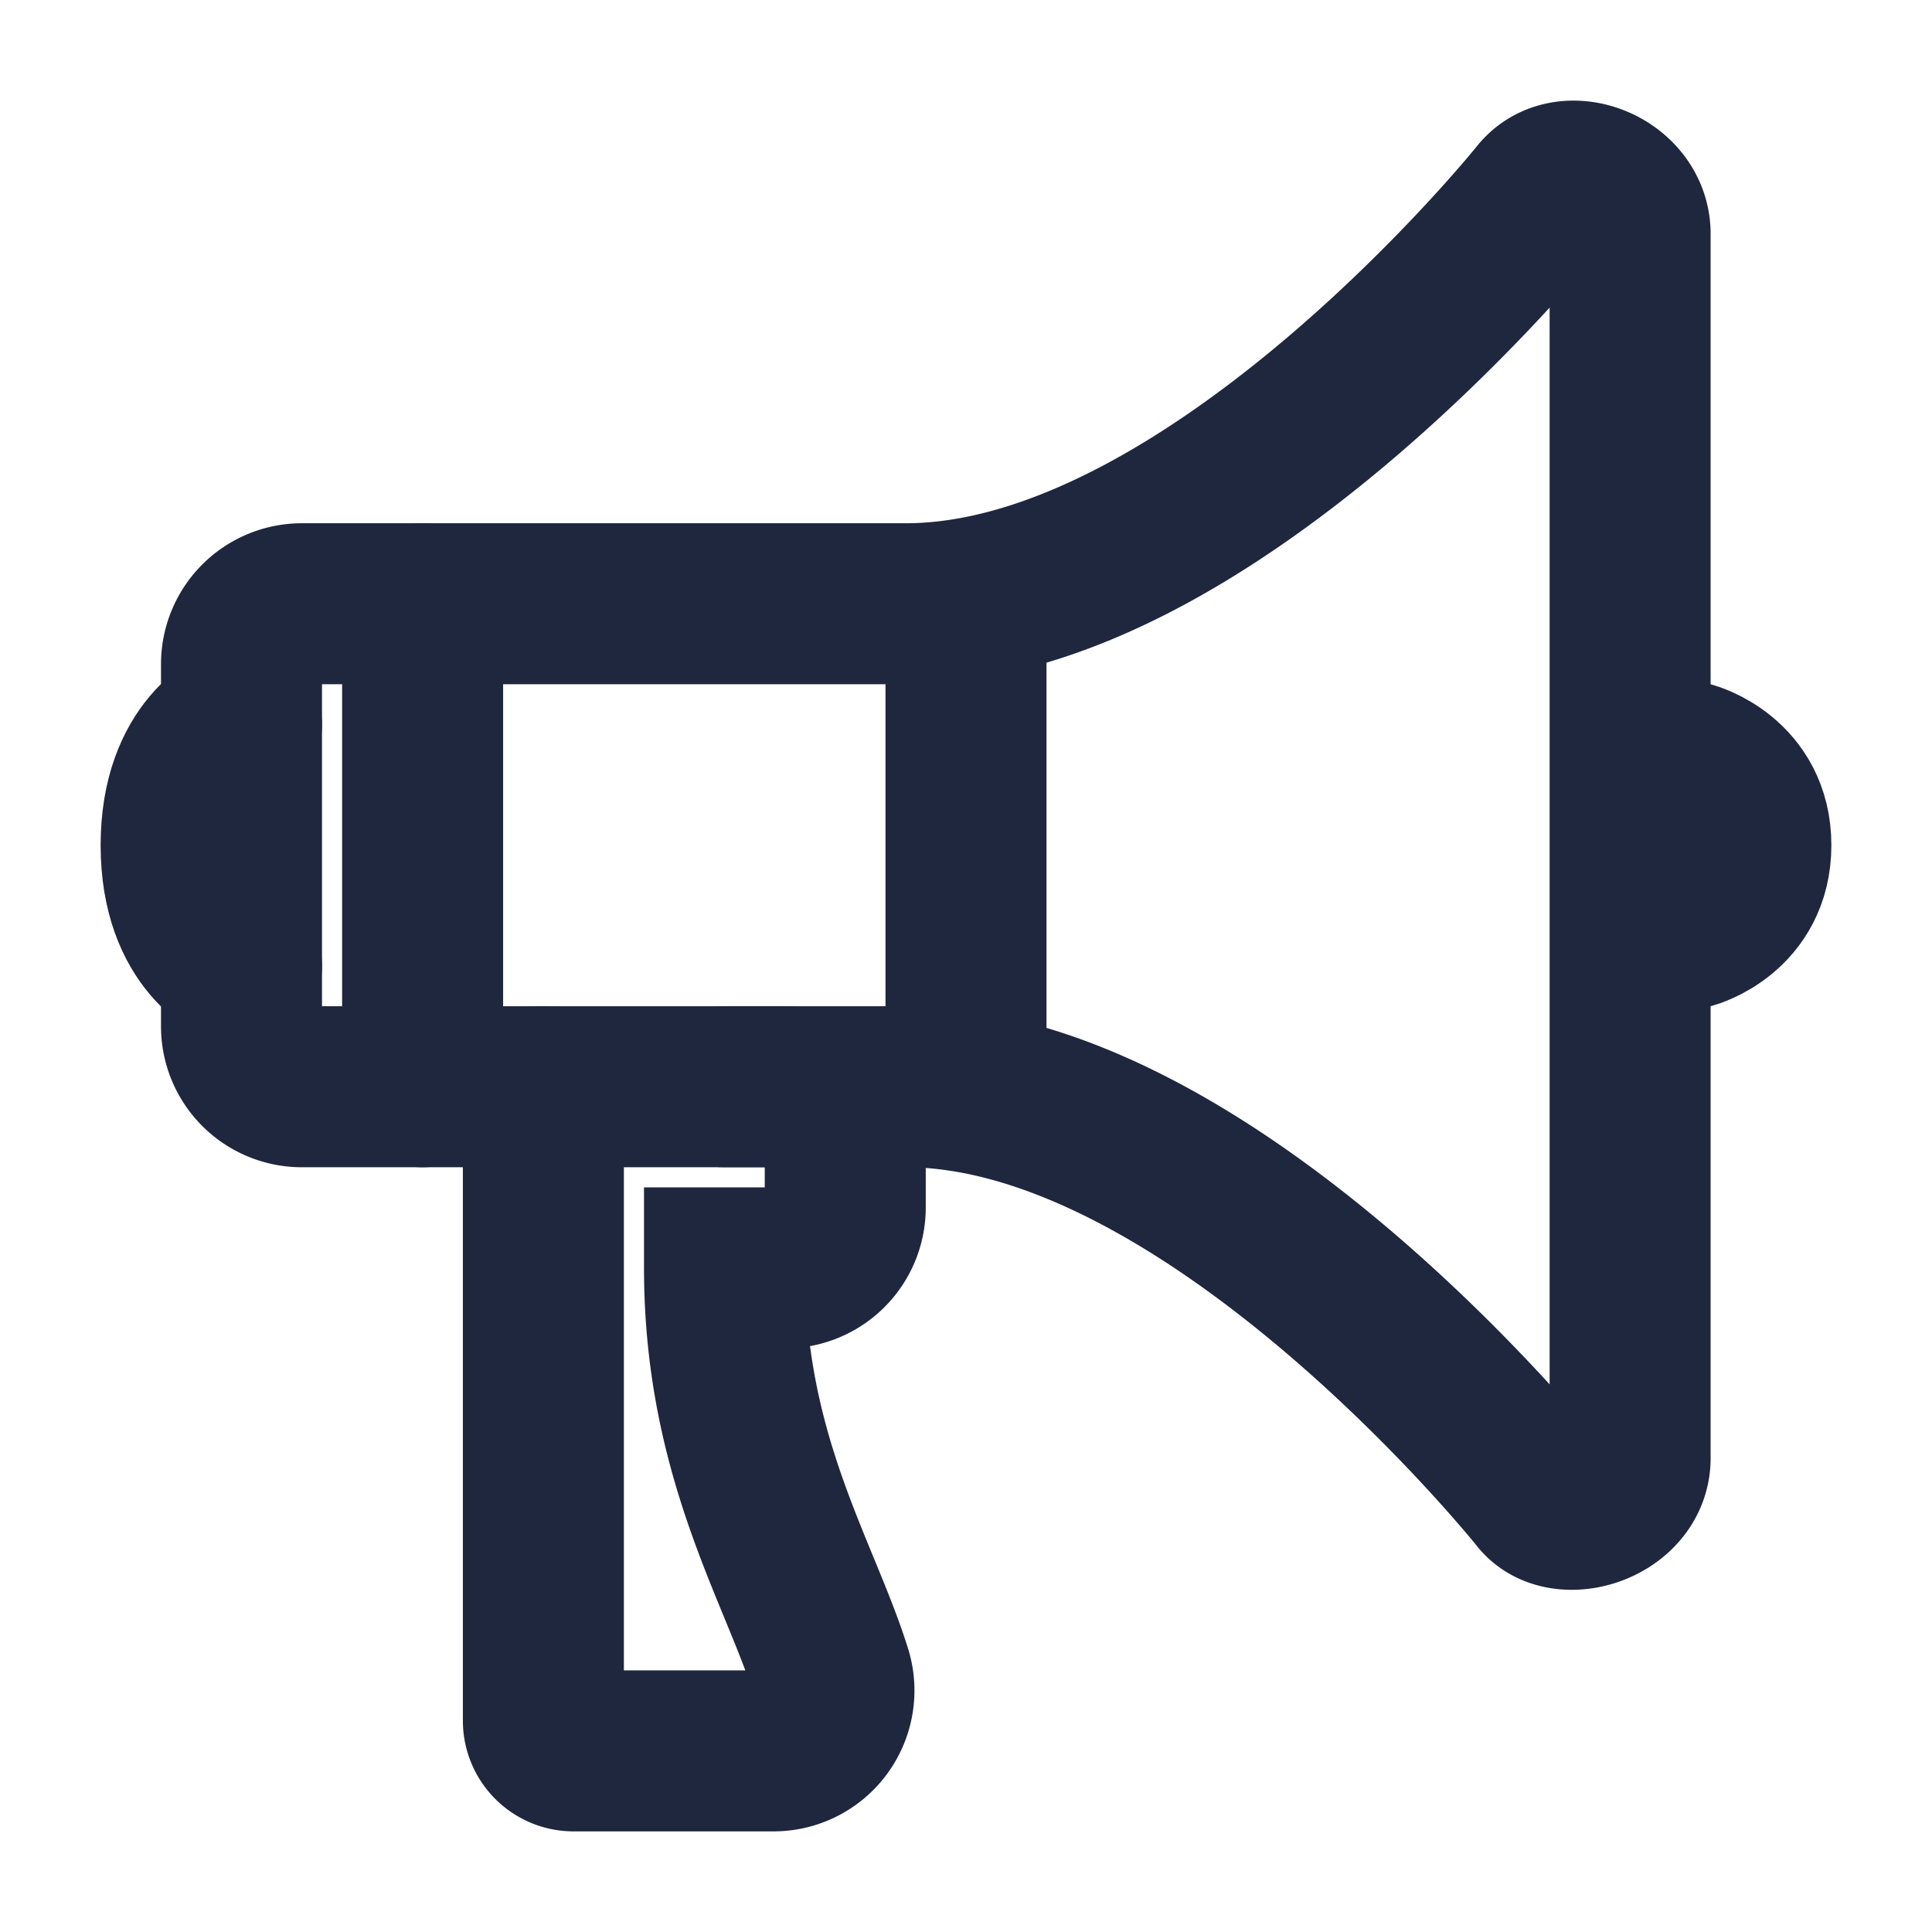
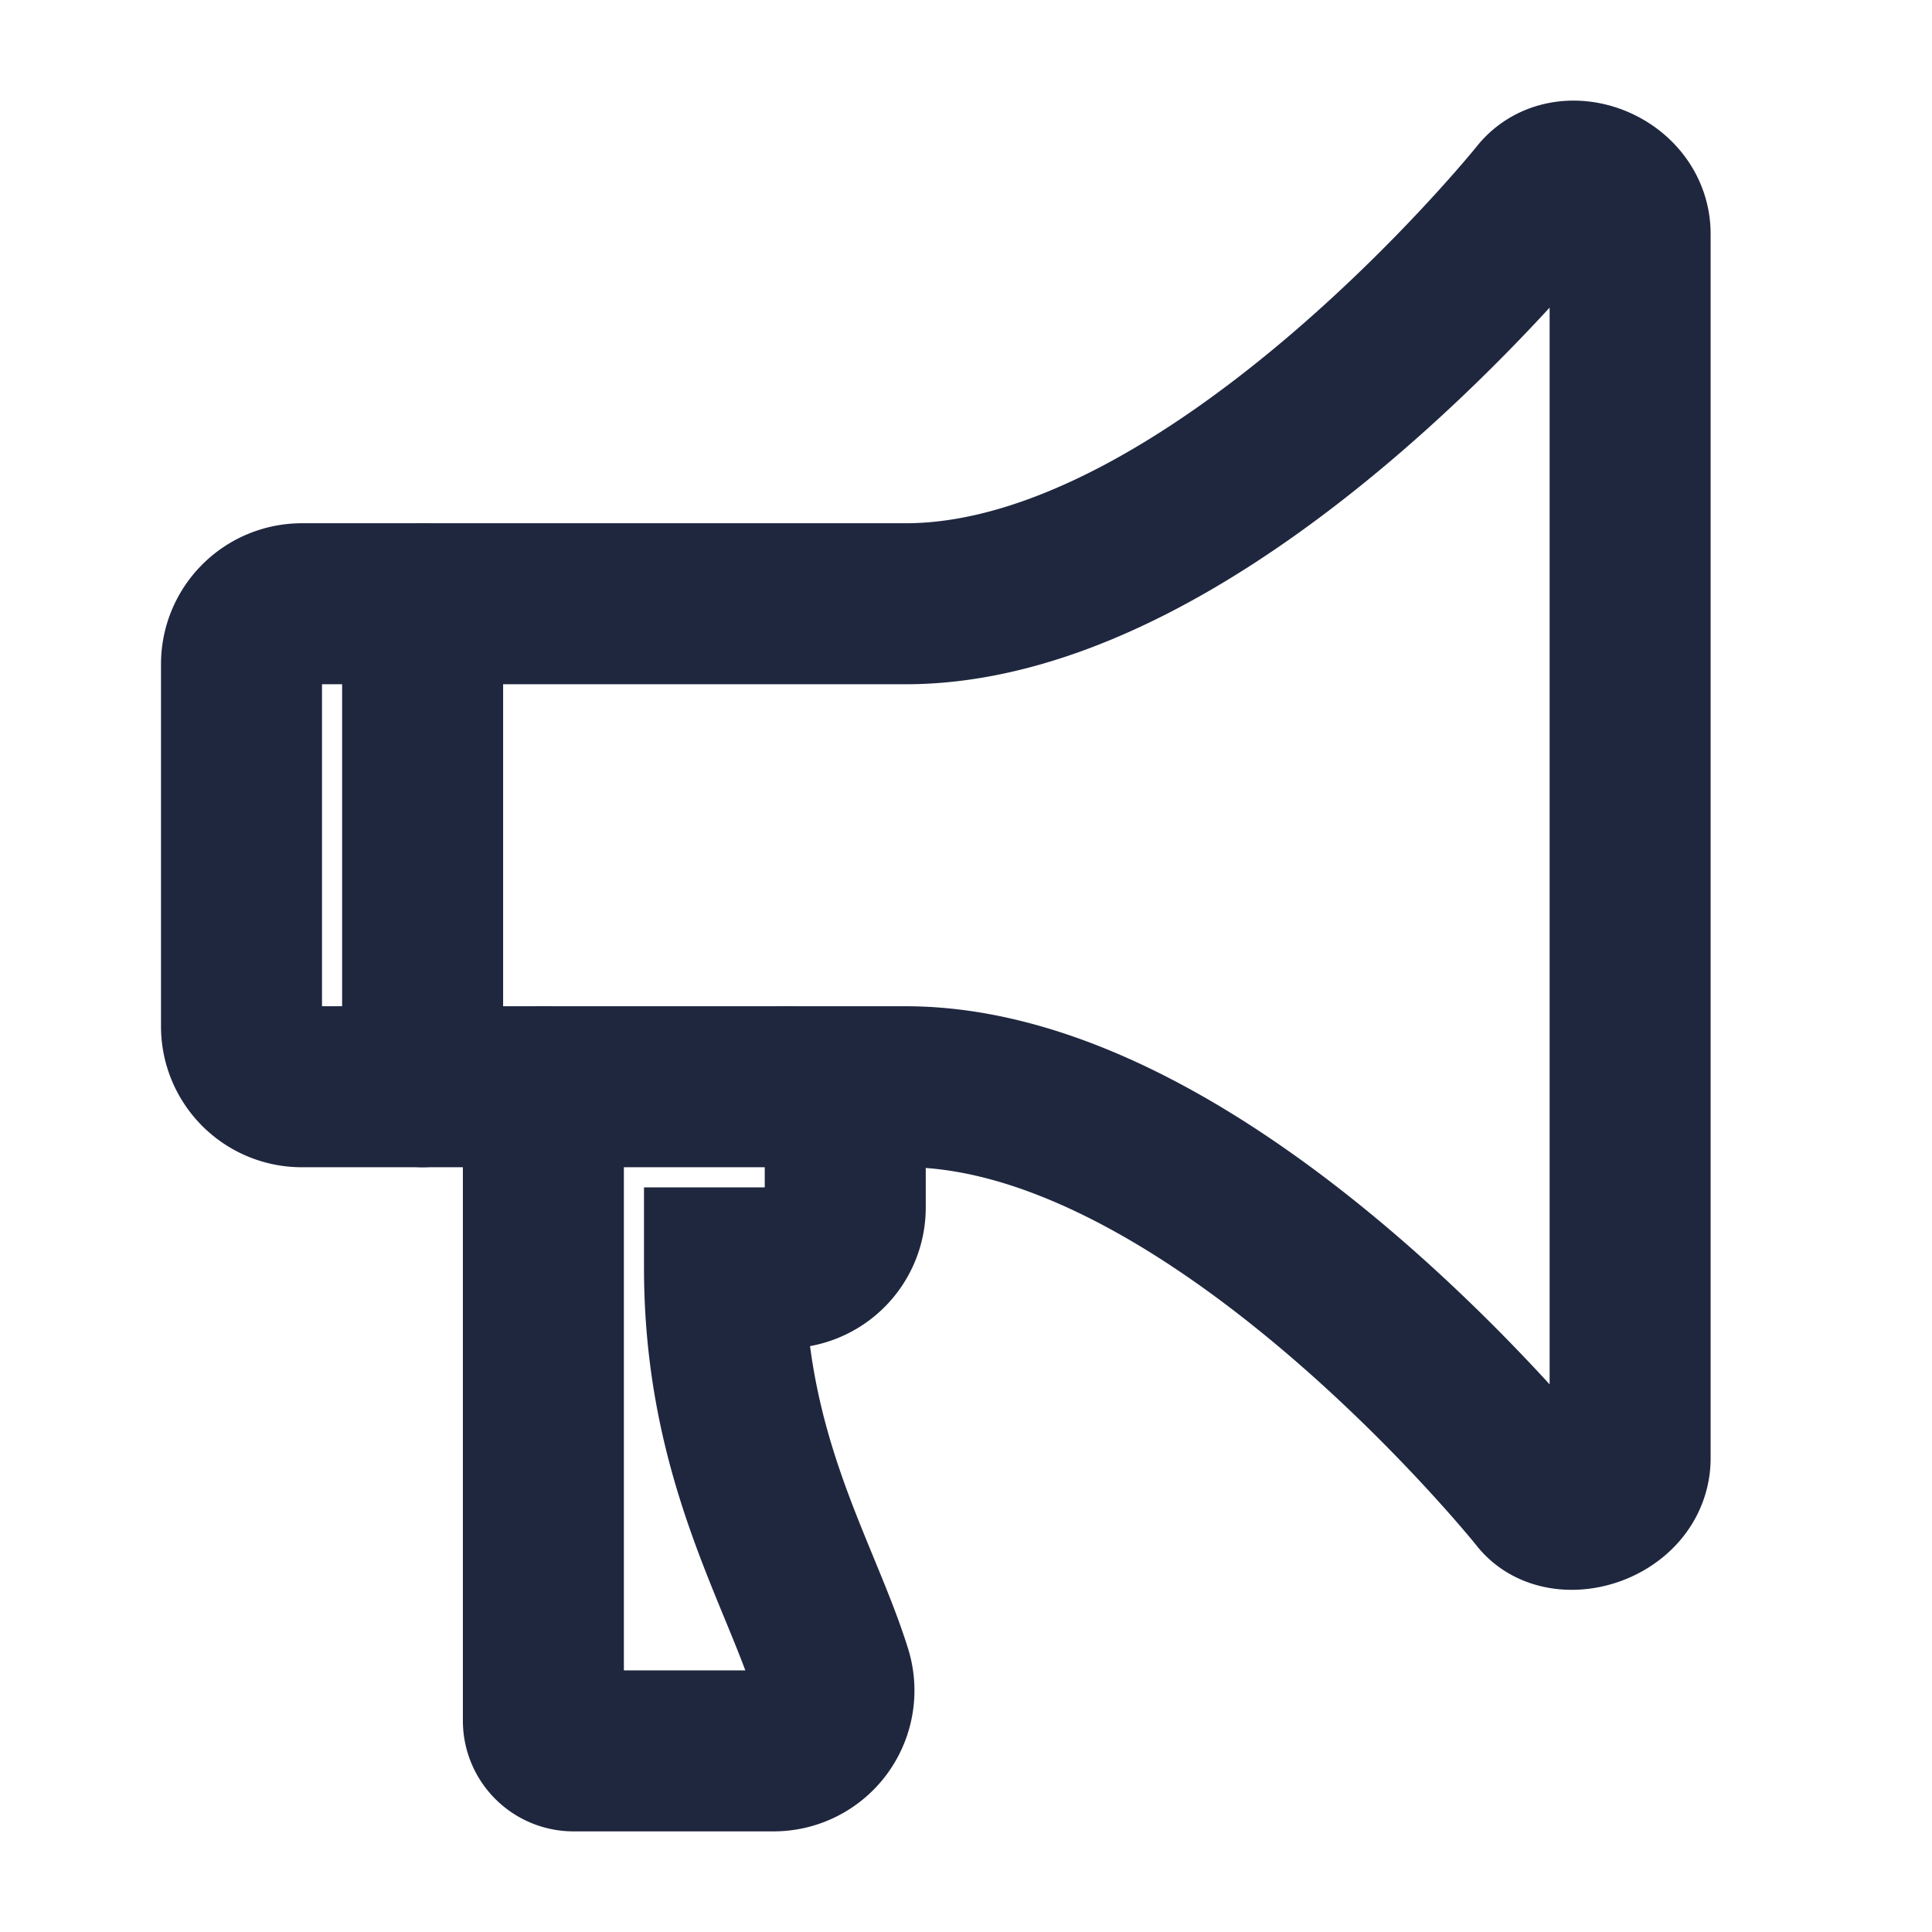
<svg xmlns="http://www.w3.org/2000/svg" height="512" viewBox="0 0 512 512" width="512">
  <title />
  <path d="M407.94,52.22S321.3,160,240,160H80a16,16,0,0,0-16,16v96a16,16,0,0,0,16,16H240c81.3,0,167.94,108.23,167.94,108.23,6.06,8,24.06,2.52,24.06-9.83V62C432,49.69,415,43.18,407.94,52.22Z" stroke="#1f273f" stroke-width="42.667px" stroke-linecap="round" original-stroke="#000000" fill="none" />
-   <path d="M64,256s-16-6-16-32,16-32,16-32" stroke="#1f273f" stroke-width="42.667px" stroke-linecap="round" original-stroke="#000000" fill="none" />
-   <path d="M448,246s16-4.33,16-22-16-22-16-22" stroke="#1f273f" stroke-width="42.667px" stroke-linecap="round" original-stroke="#000000" fill="none" />
-   <line x1="256" x2="256" y1="160" y2="288" stroke="#1f273f" stroke-width="42.667px" stroke-linecap="round" original-stroke="#000000" fill="none" />
  <line x1="112" x2="112" y1="160" y2="288" stroke="#1f273f" stroke-width="42.667px" stroke-linecap="round" original-stroke="#000000" fill="none" />
-   <path d="M144,288V456a8,8,0,0,0,8,8h53a16,16,0,0,0,15.29-20.73C211.91,416.39,192,386.08,192,336h16a16,16,0,0,0,16-16V304a16,16,0,0,0-16-16H192" stroke="#1f273f" stroke-width="42.667px" stroke-linecap="round" original-stroke="#000000" fill="none" />
+   <path d="M144,288V456a8,8,0,0,0,8,8h53a16,16,0,0,0,15.29-20.73C211.91,416.39,192,386.08,192,336h16a16,16,0,0,0,16-16V304a16,16,0,0,0-16-16" stroke="#1f273f" stroke-width="42.667px" stroke-linecap="round" original-stroke="#000000" fill="none" />
</svg>